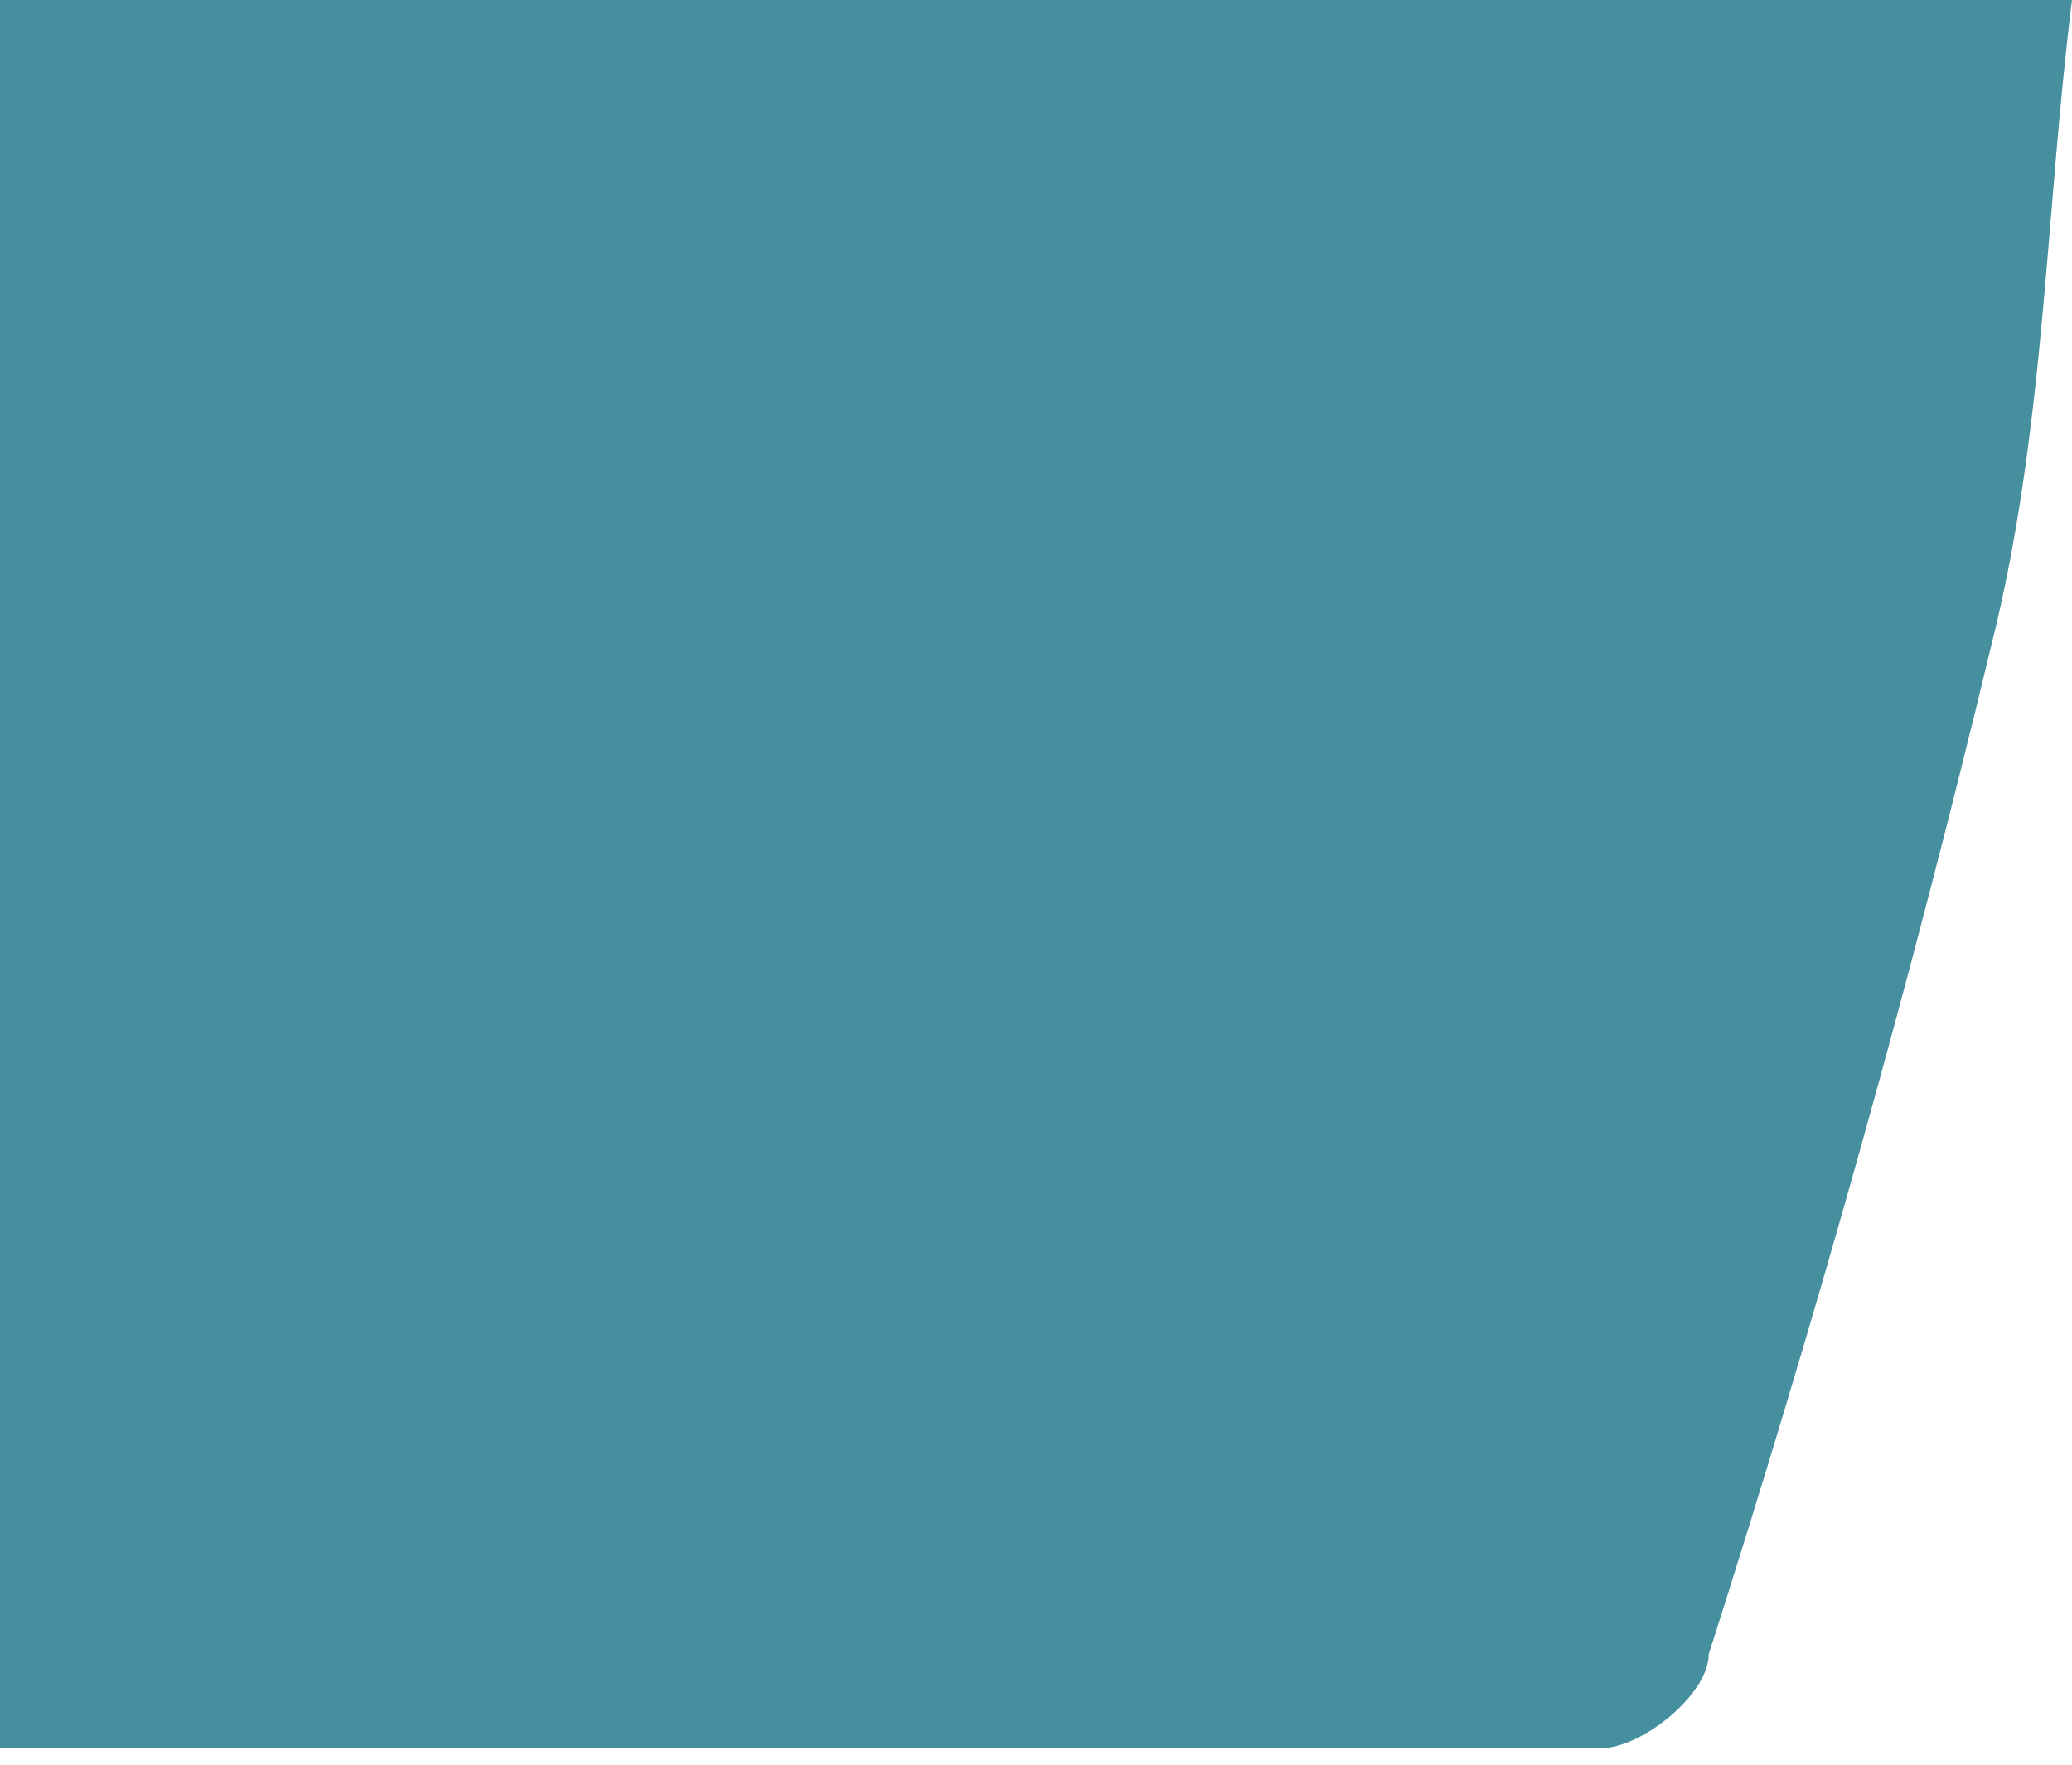
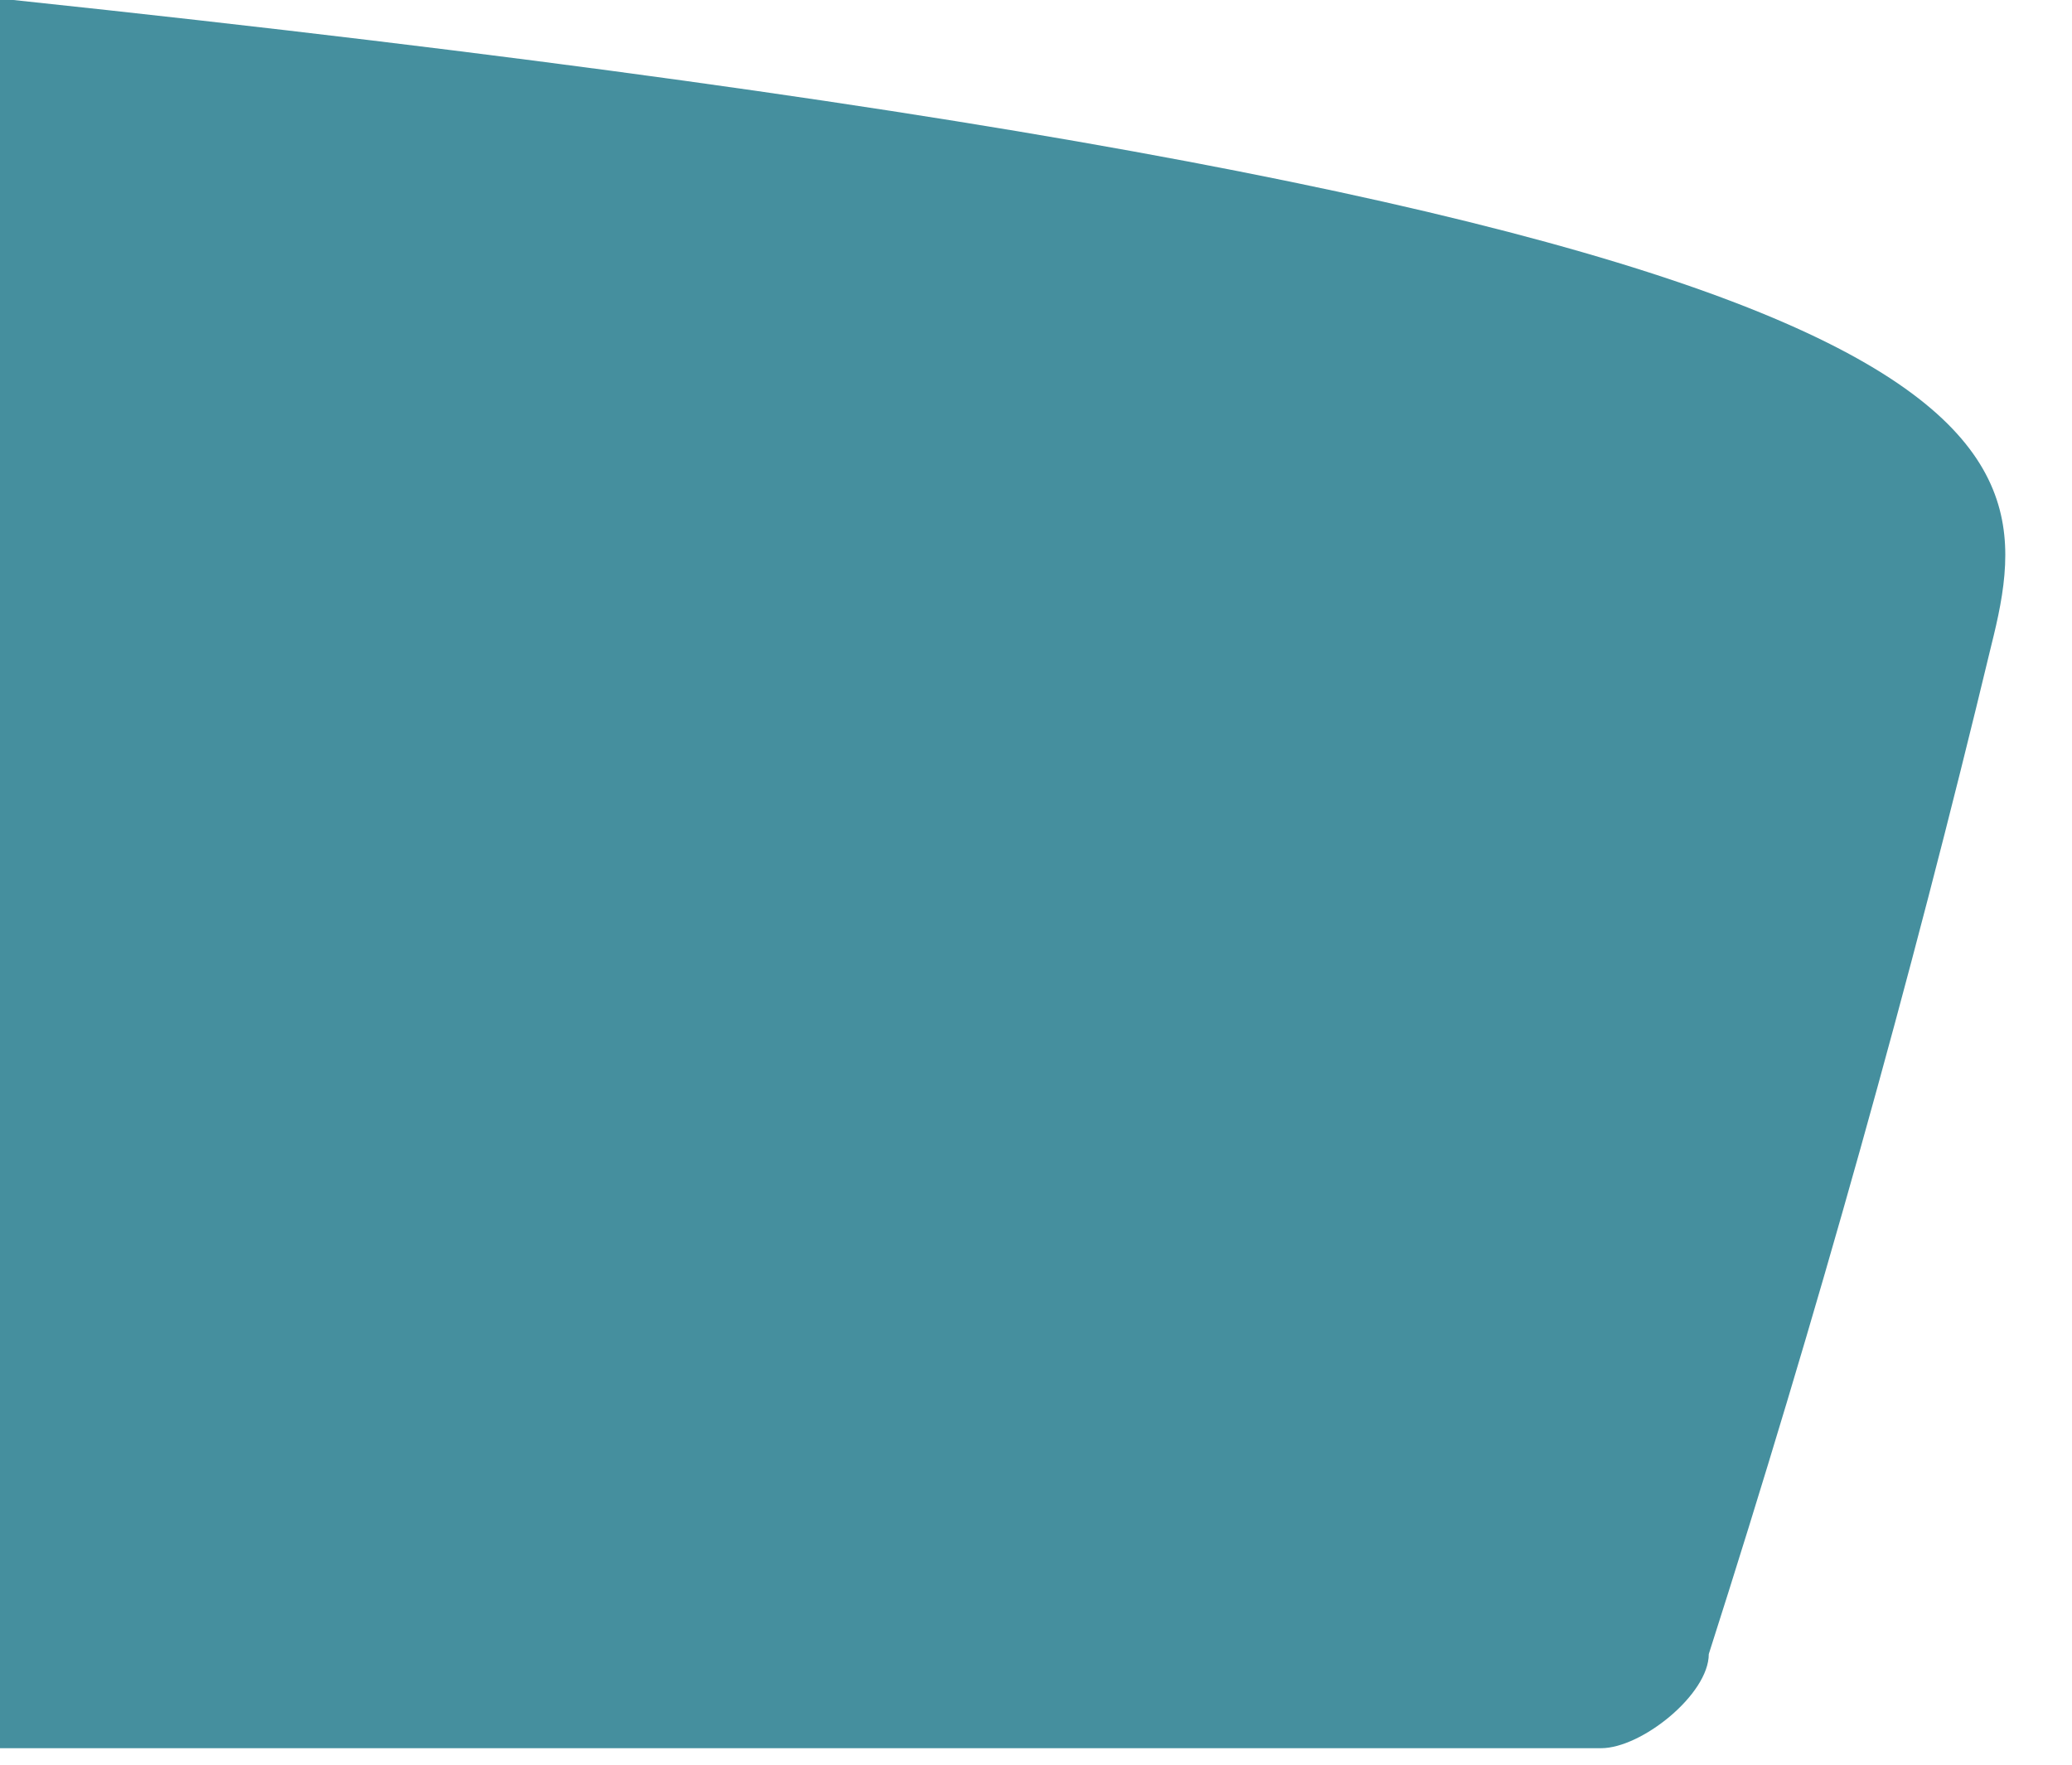
<svg xmlns="http://www.w3.org/2000/svg" width="27" height="23" viewBox="0 0 27 23" fill="none">
-   <path d="M0.175 0H27C26.65 2.804 26.65 5.609 25.948 8.413C24.896 12.794 23.669 17.176 22.267 21.558C22.267 22.084 21.39 22.785 20.864 22.785C14.026 22.785 7.013 22.785 0 22.785V0H0.175Z" fill="#458F9E" />
+   <path d="M0.175 0C26.65 2.804 26.65 5.609 25.948 8.413C24.896 12.794 23.669 17.176 22.267 21.558C22.267 22.084 21.39 22.785 20.864 22.785C14.026 22.785 7.013 22.785 0 22.785V0H0.175Z" fill="#458F9E" />
</svg>